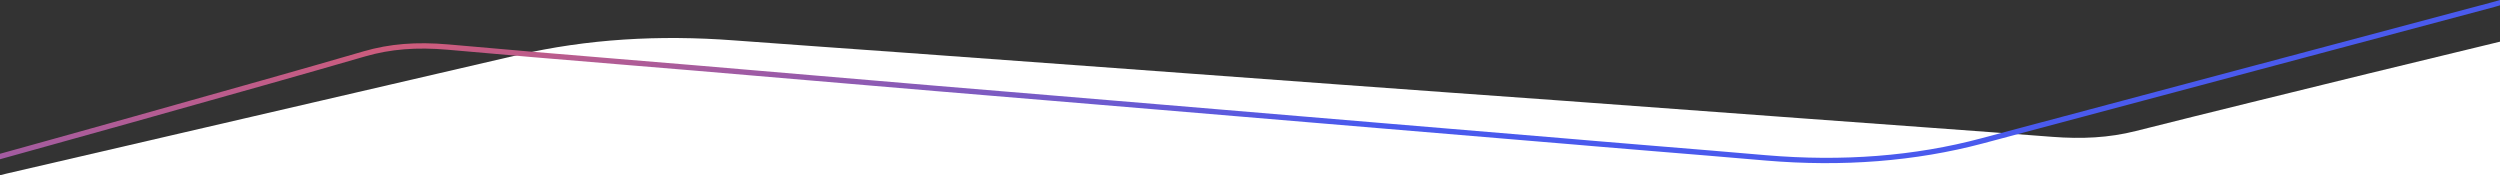
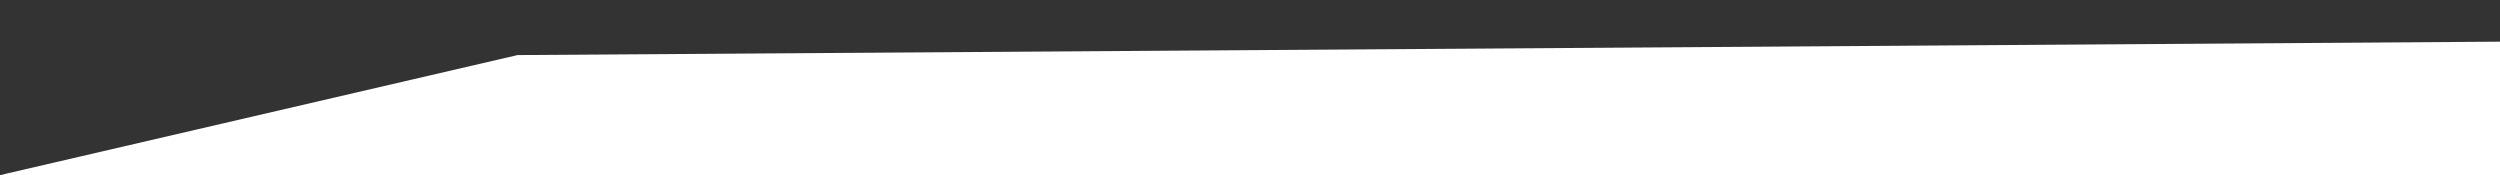
<svg xmlns="http://www.w3.org/2000/svg" version="1.1" viewBox="0 0 1920 134.6">
  <rect x="0" y="0" width="1920" height="134.6" fill="#333333" stroke="none" />
  <defs>
    <style>
      .cls-1 {
        fill: url(#Unbenannter_Verlauf_2);
      }

      .cls-2 {
        fill: #fff;
      }
    </style>
    <linearGradient id="Unbenannter_Verlauf_2" data-name="Unbenannter Verlauf 2" x1="954.9" y1="1014.4" x2="978.7" y2="1213.8" gradientTransform="translate(1920 1118.6) rotate(-180)" gradientUnits="userSpaceOnUse">
      <stop offset="0" stop-color="#4a5aed" />
      <stop offset="1" stop-color="#ff5d52" />
    </linearGradient>
  </defs>
  <g>
    <g id="Ebene_1">
-       <path class="cls-2" d="M1920,32v102.6H0l4.7-1.2s261.9-60.7,392.8-91.1c53.5-12.4,108.9-15.6,166-11.3,44.4,3.3,88.8,6.4,133.1,9.6,52.9,3.9,105.9,7.7,158.8,11.6,57.6,4.3,115.2,8.5,172.8,12.7,57.6,4.3,115.2,8.3,172.8,12.5,62,4.5,124,9.2,186,13.7,63.1,4.7,126.3,9.1,189.3,14,22.4,1.7,43.2.8,64.1-4.5,59.1-14.9,118.4-29.3,177.7-43.9,33.8-8.2,101.9-24.7,101.9-24.7Z" />
-       <path class="cls-1" d="M1920,0v4.1c.1,0-4.5,1.3-4.5,1.3l-392.8,104.8c-51.6,13.7-107.7,18.1-166.6,13.1-28.7-2.5-57.9-4.9-86.1-7.2-15.7-1.3-31.3-2.6-47-3.9l-12.8-1.1c-48.6-4.1-97.2-8.1-145.8-12.2l-60.8-5.1c-37.3-3.2-74.6-6.3-111.9-9.4-28.3-2.4-56.7-4.7-85-7.1-29.2-2.4-58.5-4.9-87.7-7.3-32.2-2.7-64.4-5.4-96.6-8.2-29.8-2.5-59.6-5.1-89.3-7.6-19.7-1.7-39.4-3.3-59.1-4.9-42.7-3.5-86.8-7.2-130.1-11.1-23.9-2.1-44-.5-63.4,5.1-47.5,13.8-96,27.4-143,40.6-11.6,3.3-23.2,6.5-34.8,9.8C69.3,103.1.6,122.1,0,122.3v-4.2c.7-.2,68.2-18.9,101.6-28.3,11.6-3.3,23.2-6.5,34.8-9.8,46.9-13.2,95.5-26.8,142.9-40.6,19.9-5.8,40.5-7.4,64.9-5.3,43.3,3.9,87.4,7.6,130.1,11.1,19.7,1.6,39.4,3.3,59.1,4.9,29.8,2.5,59.6,5,89.3,7.6,32.2,2.7,64.4,5.5,96.6,8.2,29.2,2.5,58.5,4.9,87.7,7.3,28.3,2.4,56.7,4.7,85,7.1,37.3,3.1,74.6,6.3,111.9,9.4l60.8,5.1c48.6,4.1,97.2,8.2,145.8,12.2l12.8,1.1c15.7,1.3,31.3,2.6,47,3.9,28.2,2.3,57.4,4.7,86.1,7.2,58.5,5,114.1.7,165.3-13L1914.4,1.6S1920,0,1920,0Z" />
+       <path class="cls-2" d="M1920,32v102.6H0l4.7-1.2s261.9-60.7,392.8-91.1Z" />
    </g>
  </g>
</svg>